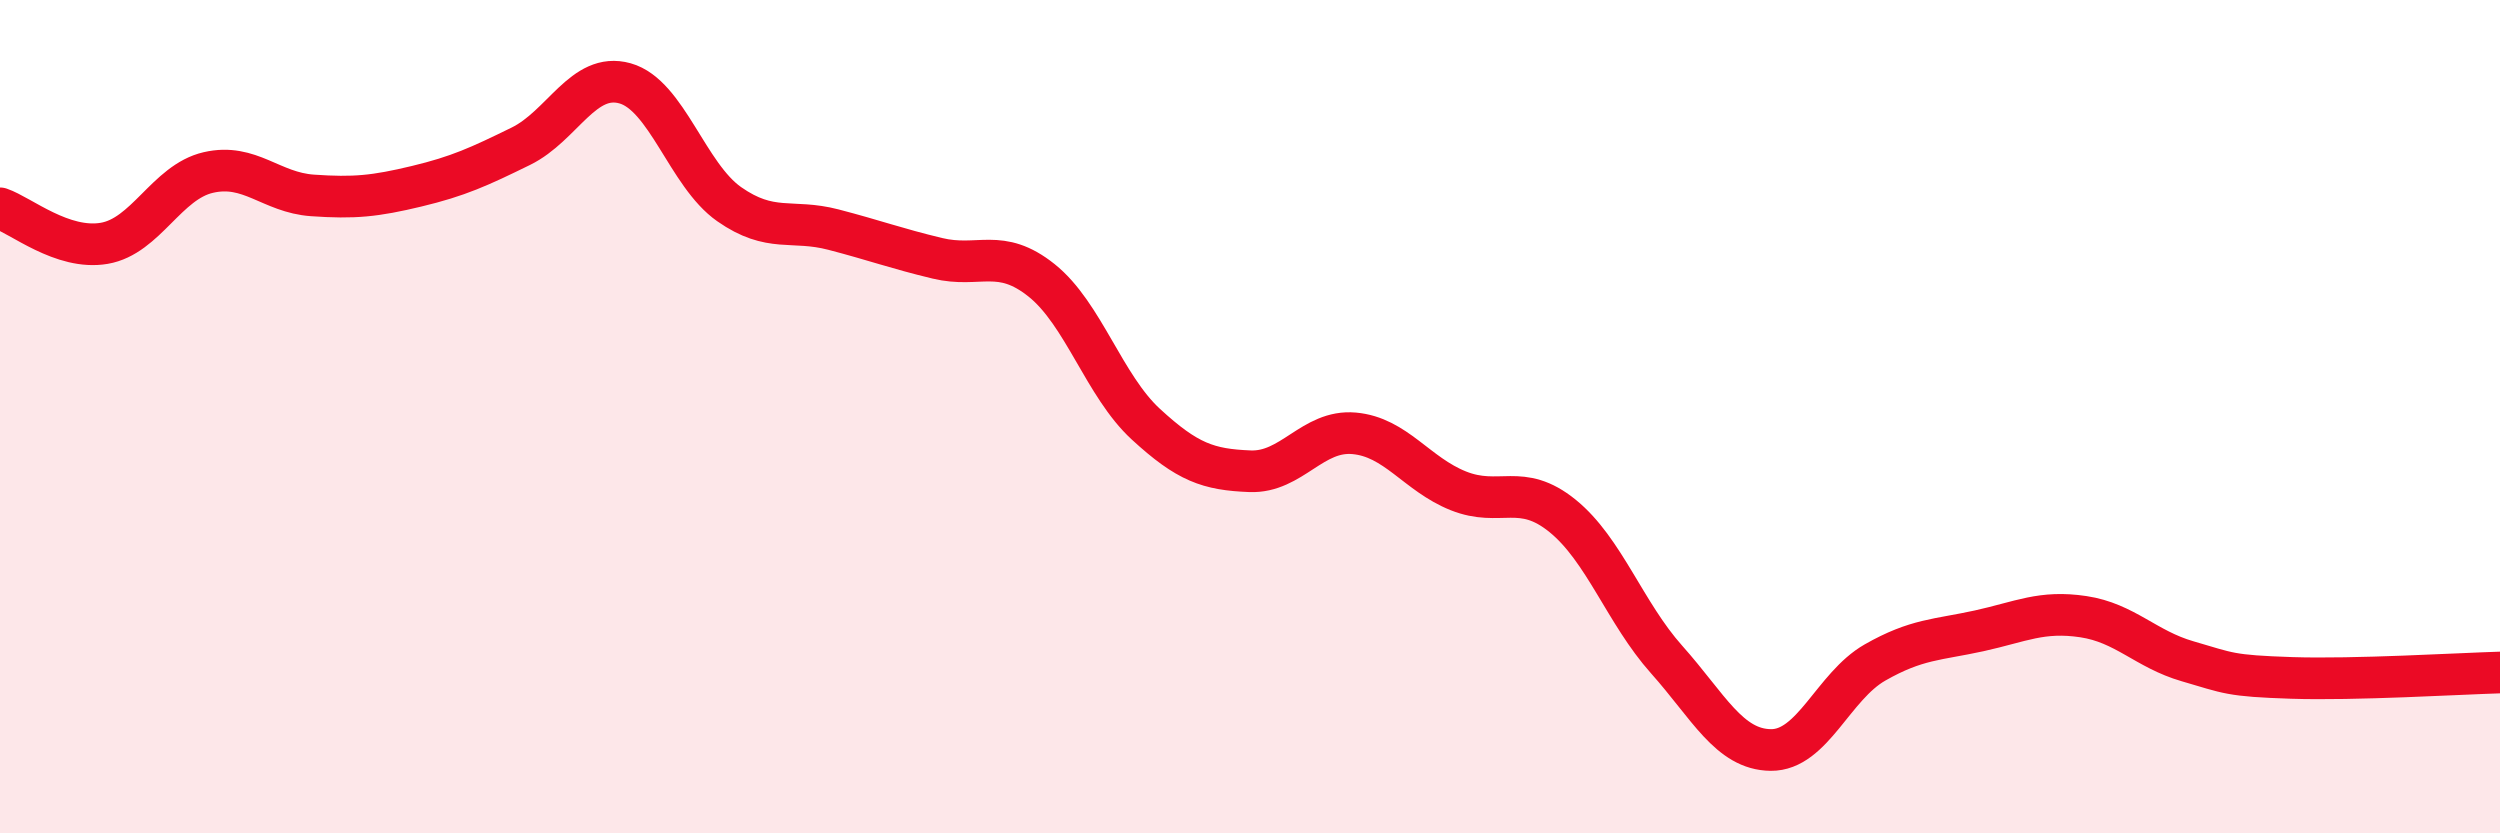
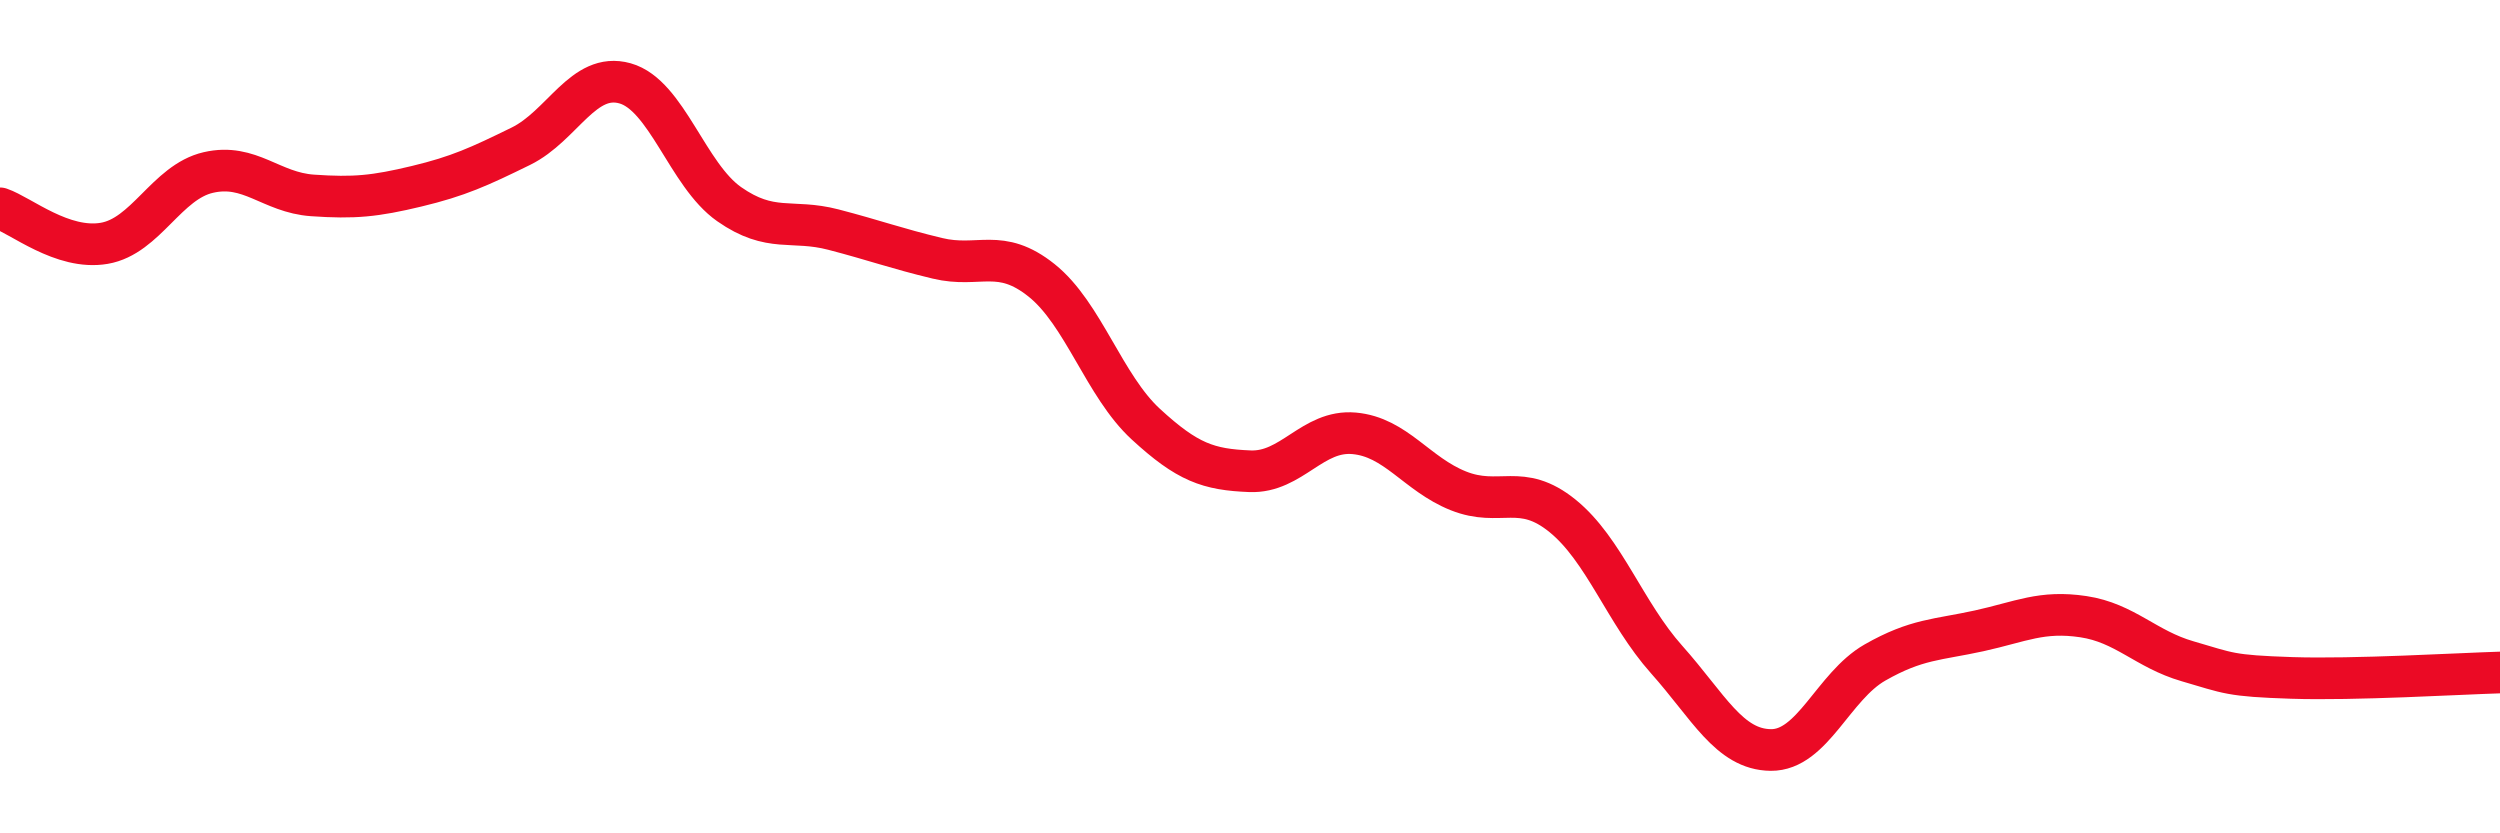
<svg xmlns="http://www.w3.org/2000/svg" width="60" height="20" viewBox="0 0 60 20">
-   <path d="M 0,5 C 0.5,5.17 1.5,6.01 2.5,5.84 C 3.5,5.67 4,4.37 5,4.14 C 6,3.91 6.5,4.62 7.5,4.69 C 8.5,4.76 9,4.71 10,4.47 C 11,4.23 11.5,4 12.5,3.51 C 13.5,3.02 14,1.72 15,2 C 16,2.28 16.5,4.2 17.5,4.9 C 18.5,5.6 19,5.25 20,5.51 C 21,5.77 21.5,5.96 22.5,6.2 C 23.5,6.44 24,5.93 25,6.73 C 26,7.53 26.5,9.26 27.5,10.18 C 28.5,11.1 29,11.27 30,11.31 C 31,11.35 31.5,10.31 32.5,10.4 C 33.5,10.49 34,11.38 35,11.78 C 36,12.18 36.5,11.57 37.5,12.38 C 38.5,13.19 39,14.71 40,15.83 C 41,16.95 41.5,17.99 42.5,18 C 43.5,18.01 44,16.47 45,15.9 C 46,15.33 46.5,15.36 47.5,15.14 C 48.5,14.92 49,14.65 50,14.8 C 51,14.95 51.5,15.58 52.5,15.87 C 53.5,16.16 53.5,16.22 55,16.27 C 56.5,16.32 59,16.17 60,16.14L60 20L0 20Z" fill="#EB0A25" opacity="0.1" stroke-linecap="round" stroke-linejoin="round" />
  <path d="M 0,5 C 0.5,5.17 1.5,6.01 2.5,5.84 C 3.5,5.67 4,4.37 5,4.14 C 6,3.91 6.5,4.62 7.5,4.69 C 8.5,4.76 9,4.71 10,4.47 C 11,4.23 11.5,4 12.5,3.51 C 13.5,3.02 14,1.72 15,2 C 16,2.28 16.5,4.2 17.5,4.9 C 18.5,5.6 19,5.25 20,5.51 C 21,5.77 21.5,5.96 22.5,6.2 C 23.5,6.44 24,5.93 25,6.73 C 26,7.53 26.5,9.26 27.5,10.18 C 28.5,11.1 29,11.27 30,11.31 C 31,11.35 31.5,10.31 32.5,10.4 C 33.5,10.49 34,11.38 35,11.78 C 36,12.18 36.5,11.57 37.5,12.38 C 38.5,13.19 39,14.71 40,15.83 C 41,16.95 41.5,17.99 42.5,18 C 43.5,18.01 44,16.47 45,15.9 C 46,15.33 46.5,15.36 47.5,15.14 C 48.5,14.92 49,14.65 50,14.8 C 51,14.95 51.5,15.58 52.5,15.87 C 53.5,16.16 53.5,16.22 55,16.27 C 56.5,16.32 59,16.17 60,16.14" stroke="#EB0A25" stroke-width="1" fill="none" stroke-linecap="round" stroke-linejoin="round" />
</svg>